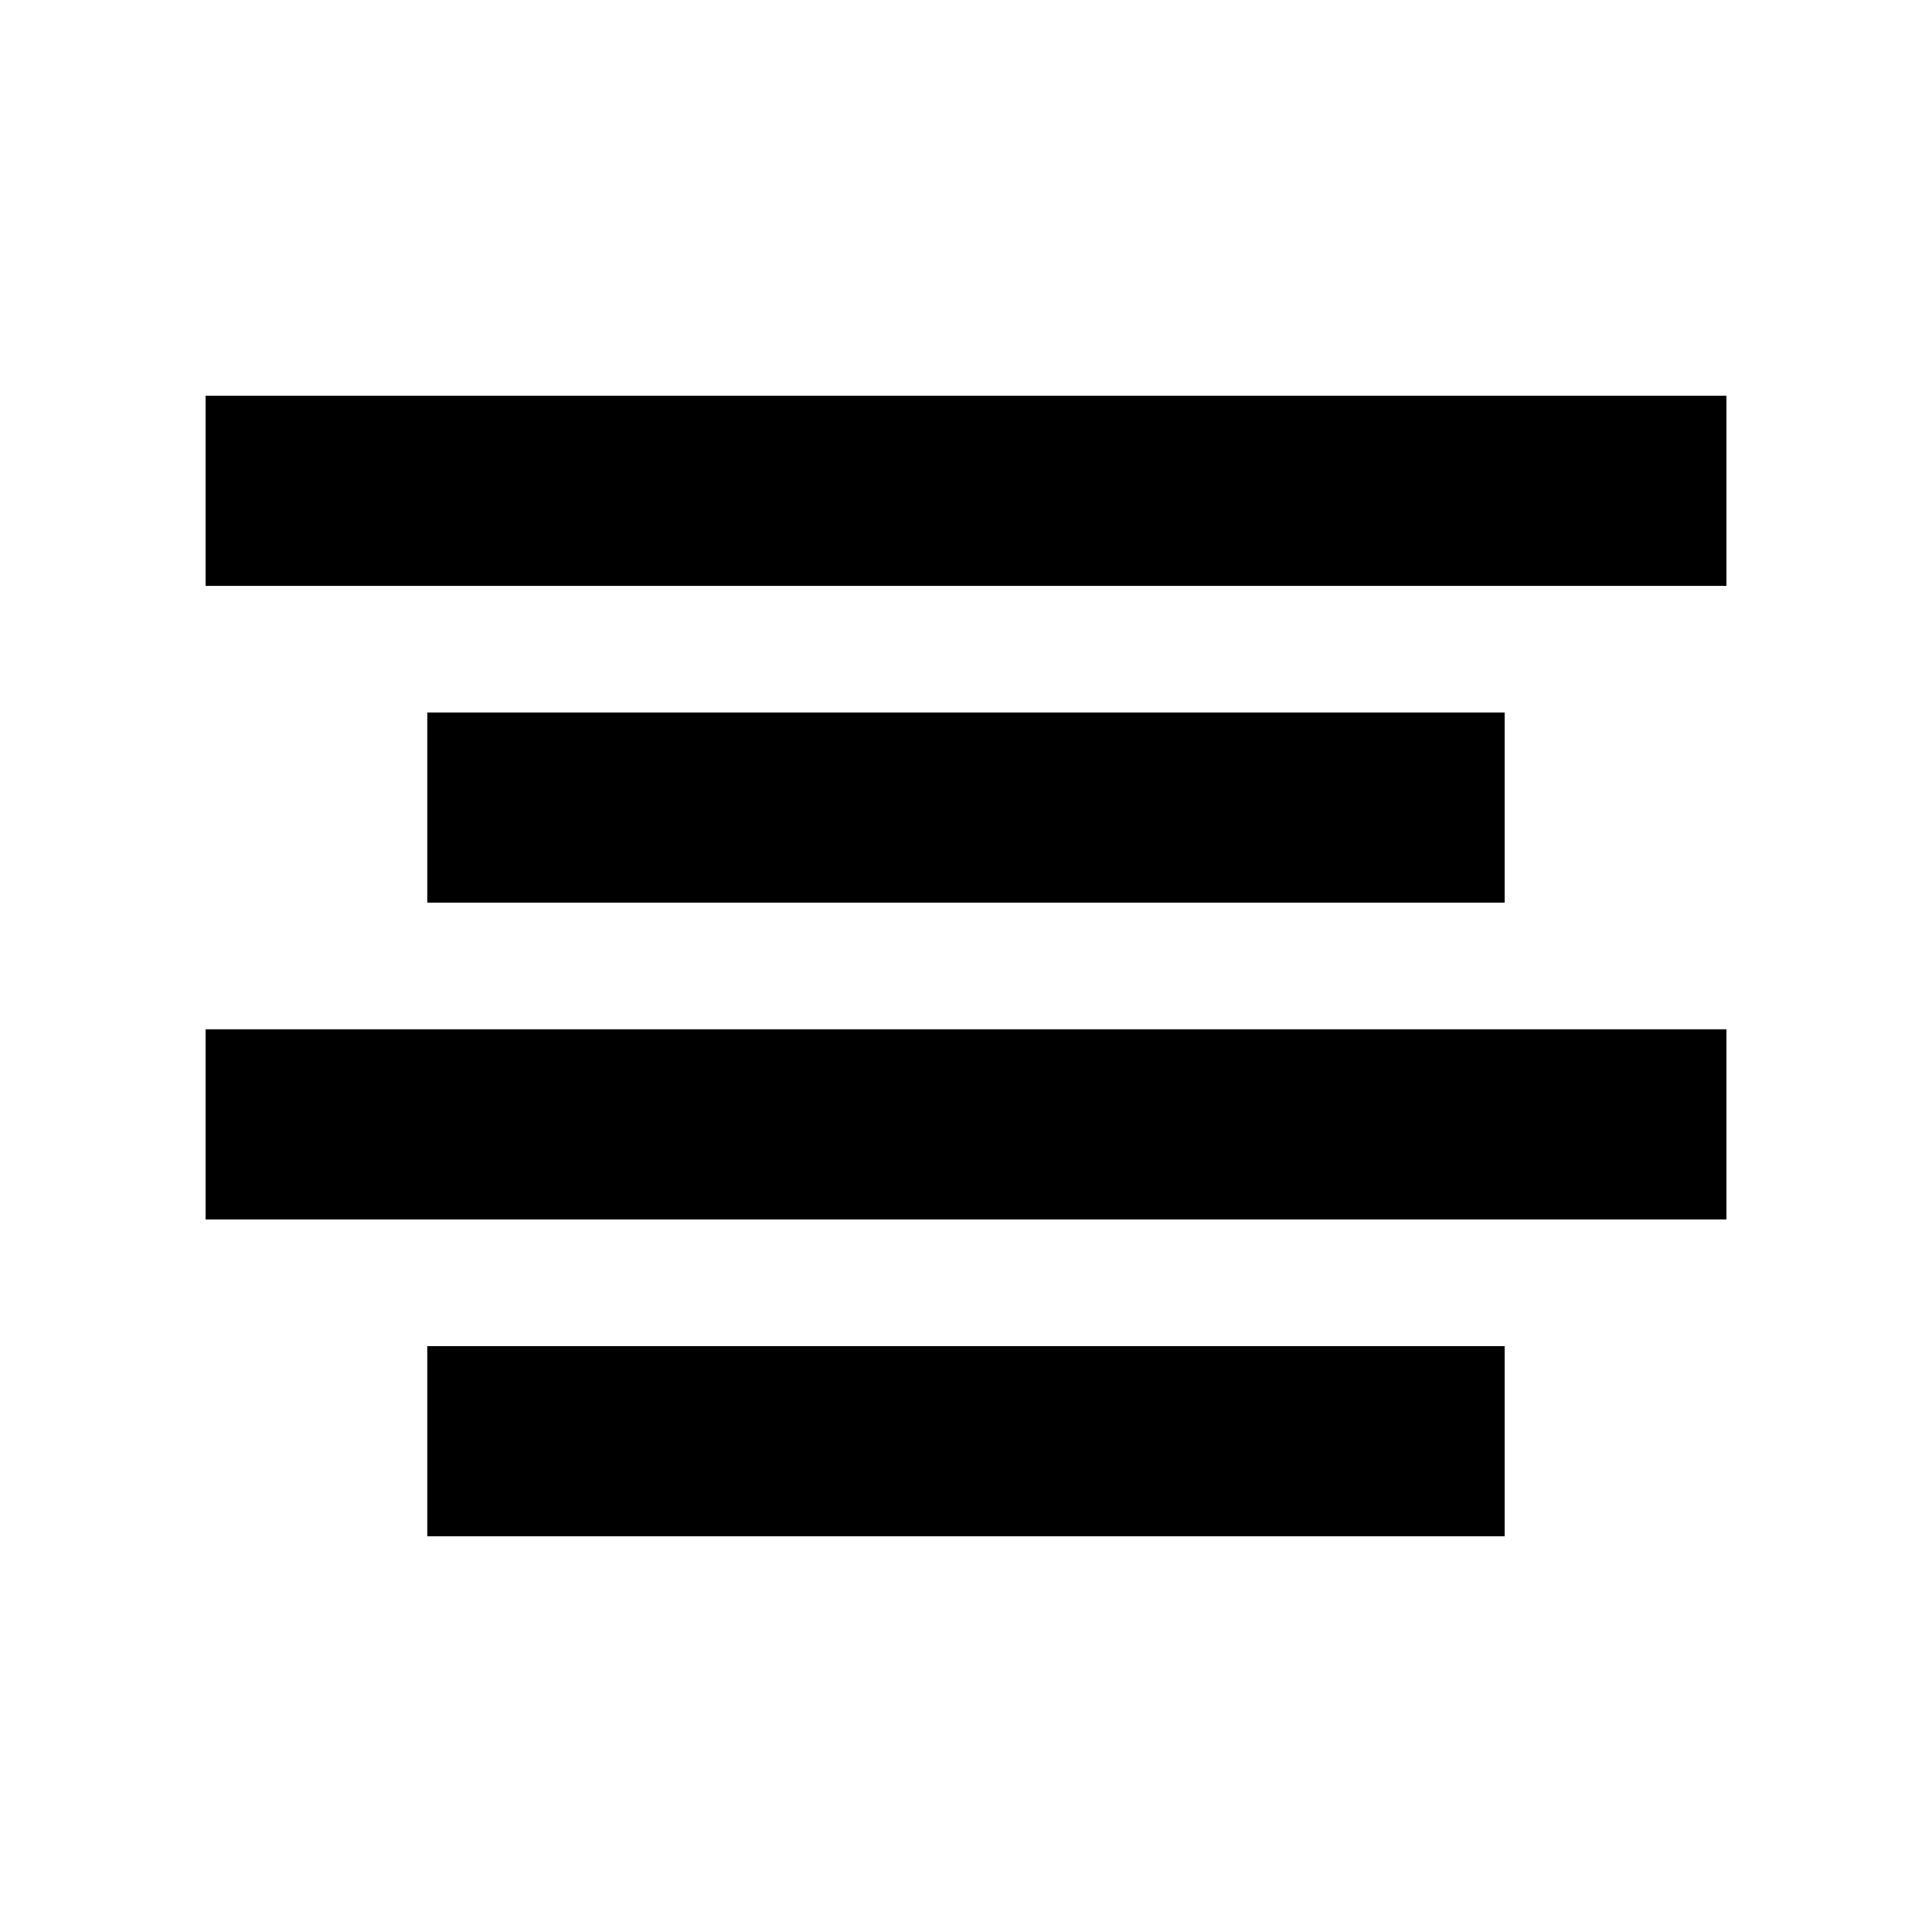
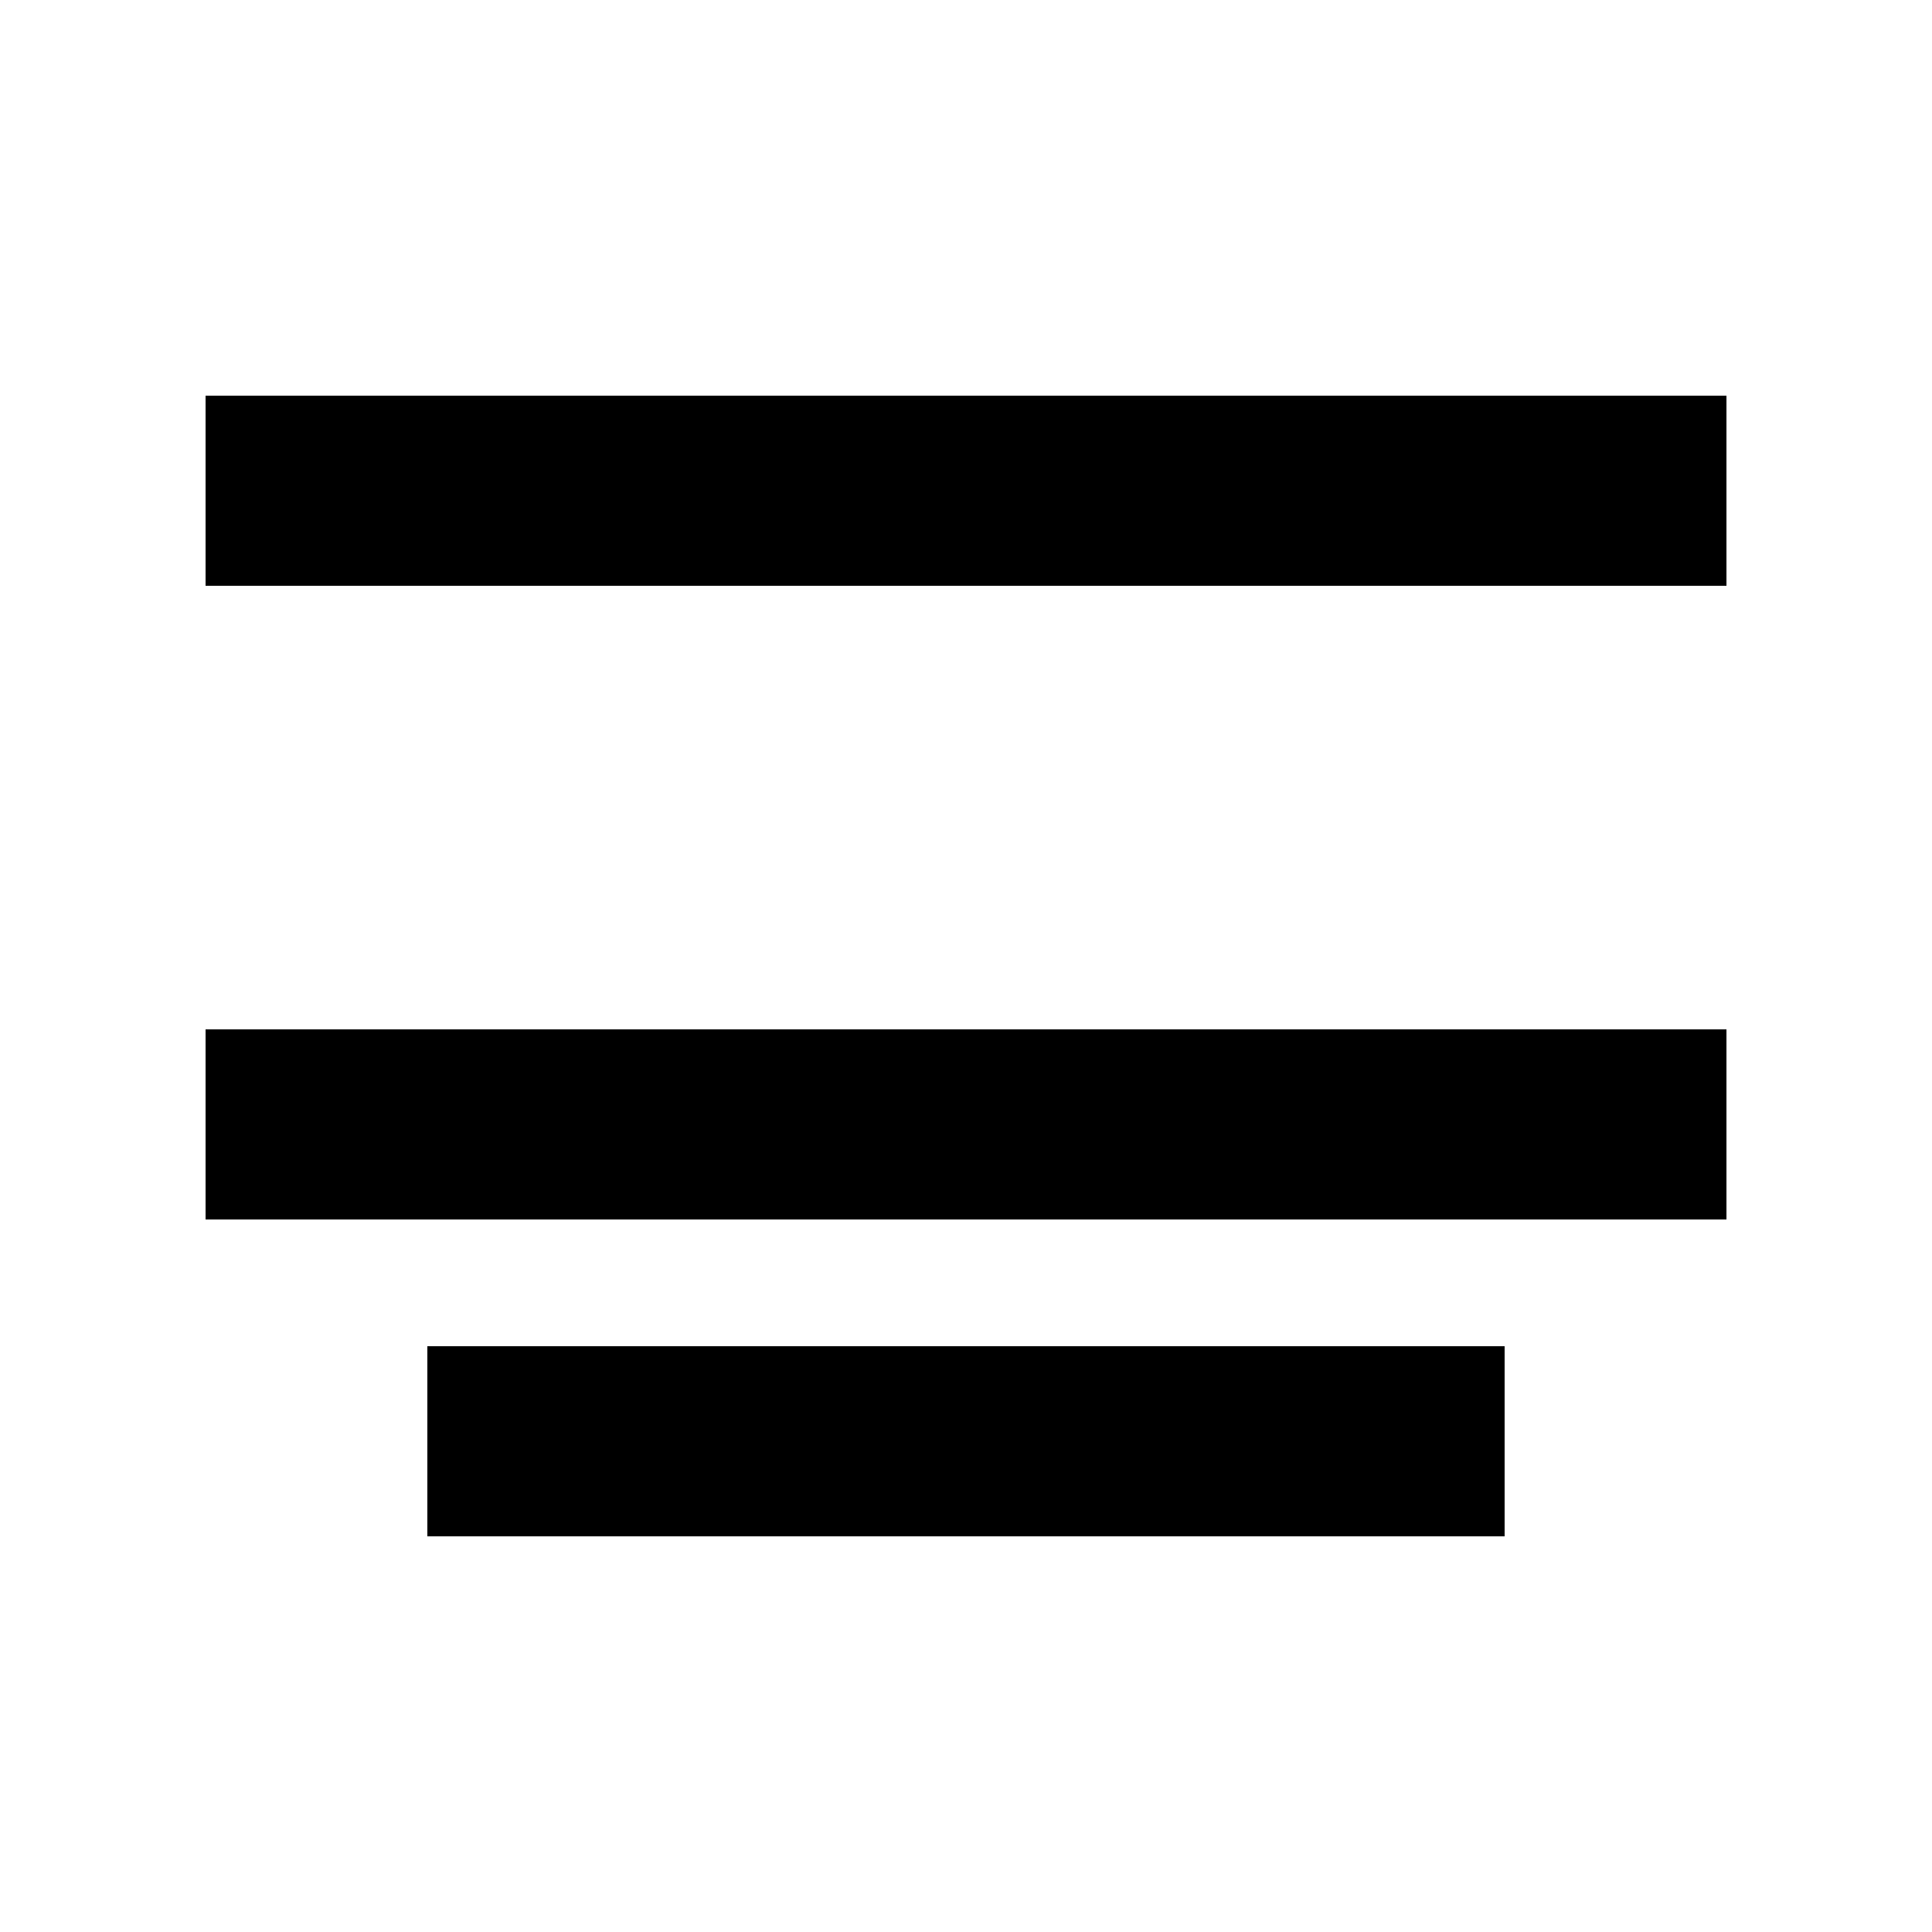
<svg xmlns="http://www.w3.org/2000/svg" fill="#000000" width="800px" height="800px" version="1.1" viewBox="144 144 512 512">
  <g>
    <path d="m198.48 248.86h403.05v50.383h-403.05z" />
-     <path d="m257.25 332.82h285.49v50.383h-285.49z" />
    <path d="m198.48 416.79h403.05v50.383h-403.05z" />
    <path d="m257.25 500.76h285.49v50.383h-285.49z" />
  </g>
</svg>